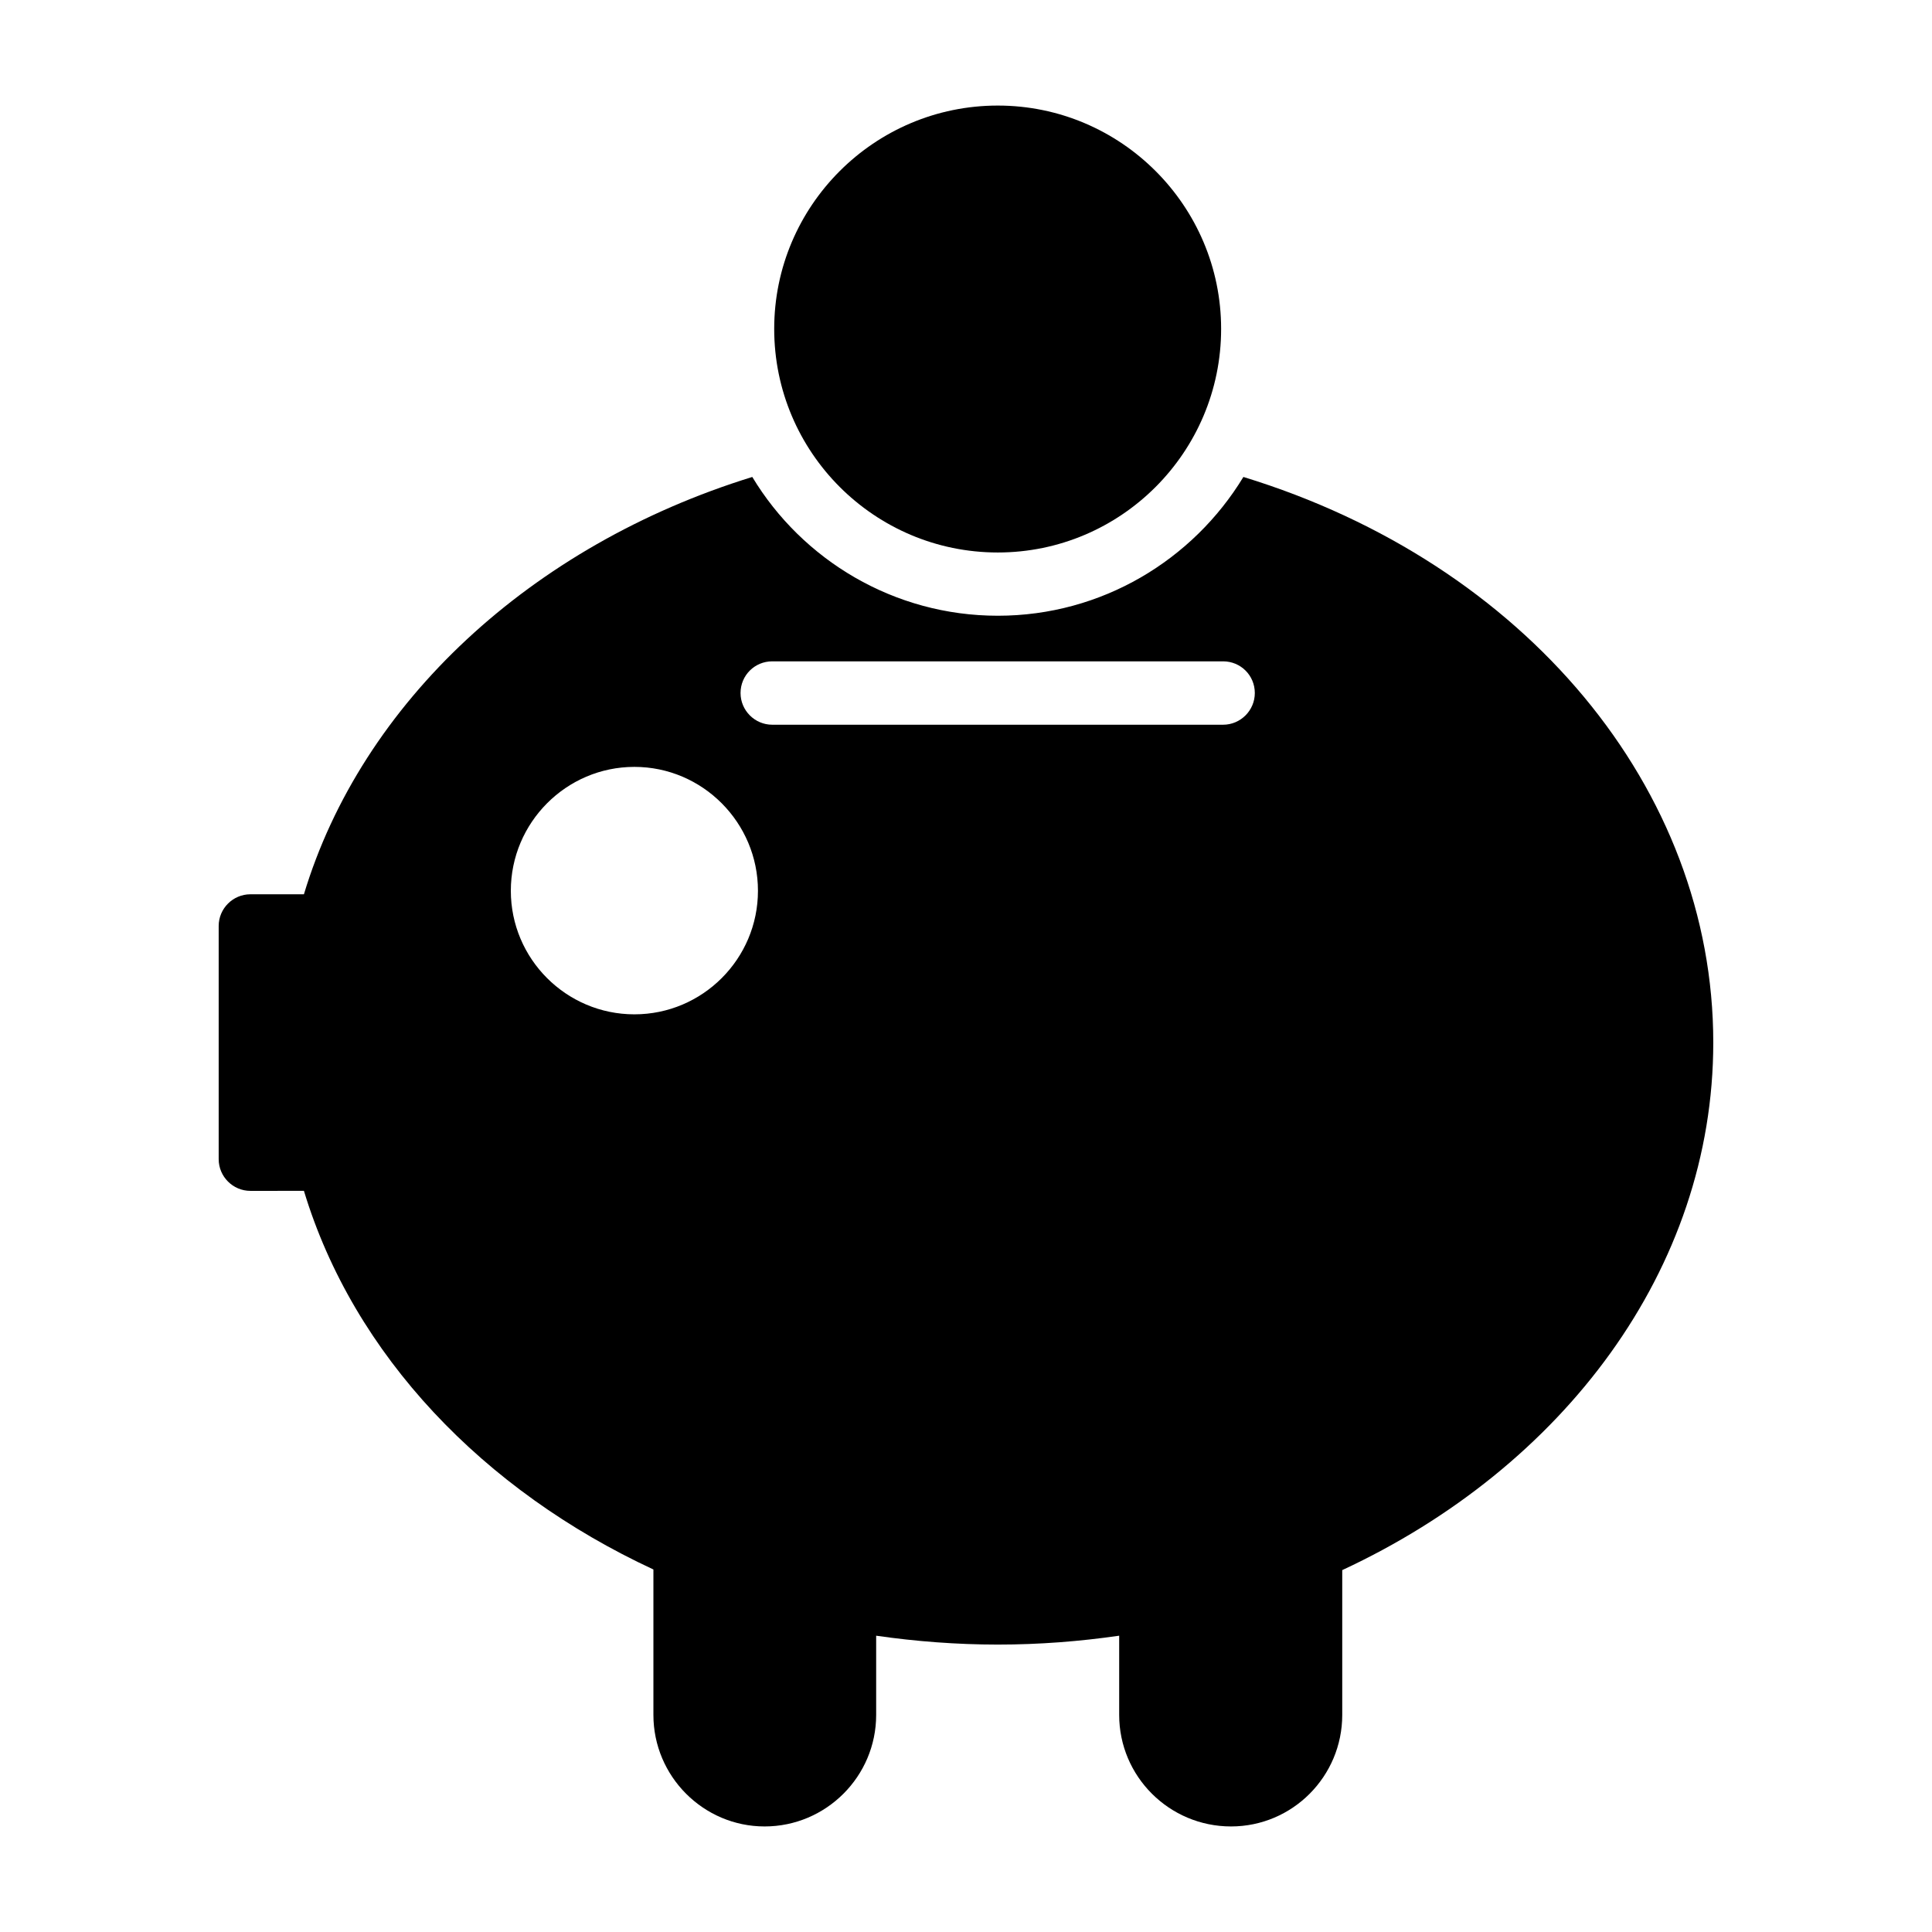
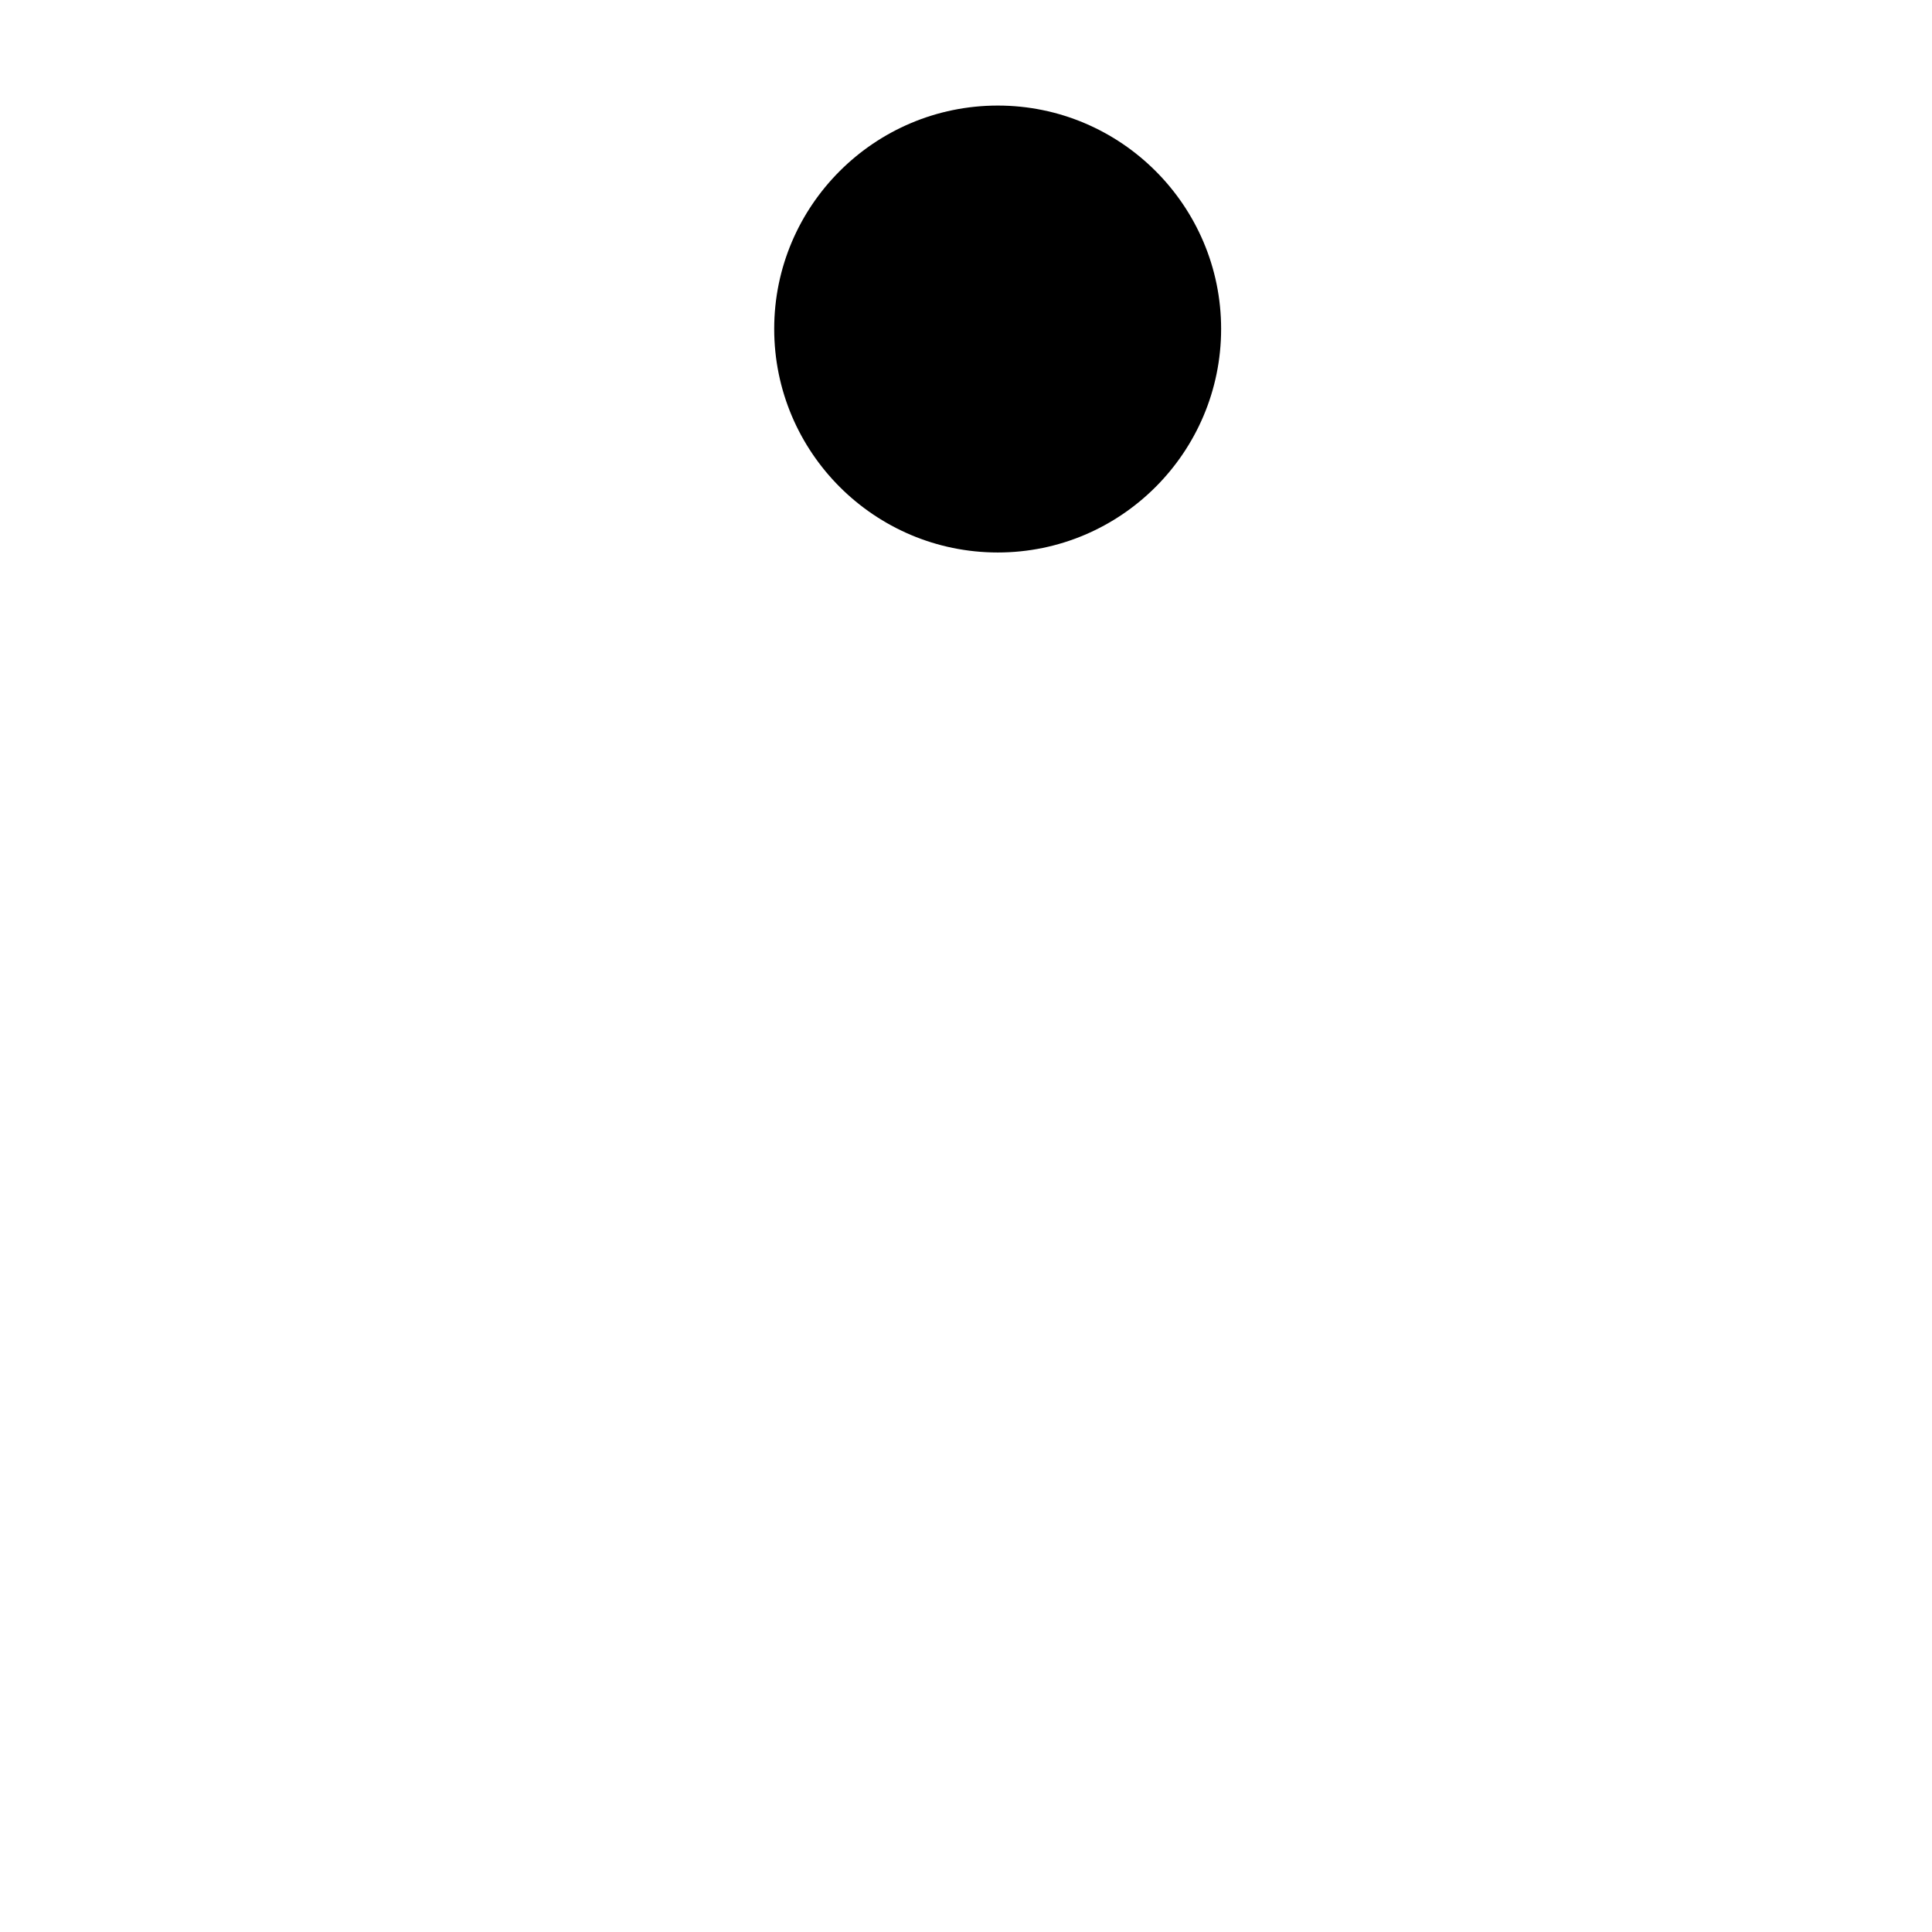
<svg xmlns="http://www.w3.org/2000/svg" fill="#000000" width="800px" height="800px" version="1.1" viewBox="144 144 512 512">
  <g>
-     <path d="m473.51 270.4c-13.352 22-37.535 36.777-65.074 36.777-27.543 0-51.809-14.777-65.074-36.777-58.695 18.137-103.53 59.871-118.82 110.59l-14.191 0.004c-4.617 0-8.398 3.777-8.398 8.398v61.801c0 4.617 3.777 8.398 8.398 8.398l14.191-0.004c13.184 43.578 47.609 79.434 92.617 100.34v38.543c0 16.289 13.266 29.555 29.473 29.555 16.289 0 29.559-13.266 29.559-29.555v-20.992c10.496 1.512 21.328 2.352 32.242 2.352 11 0 21.664-0.84 32.16-2.352v20.992c0 16.289 13.266 29.555 29.641 29.555 16.289 0 29.473-13.266 29.473-29.555v-38.375c58.527-27.207 98.328-79.688 98.328-139.81 0-67.262-49.879-127.05-124.53-149.89zm-161.39 142.41c-18.055 0-32.746-14.695-32.746-32.746 0-18.055 14.695-32.832 32.746-32.832 18.055 0 32.746 14.777 32.746 32.832 0.004 18.051-14.691 32.746-32.746 32.746zm156.02-76.75h-119.49c-4.617 0-8.398-3.777-8.398-8.398 0-4.703 3.777-8.398 8.398-8.398h119.49c4.617 0 8.398 3.695 8.398 8.398-0.004 4.621-3.781 8.398-8.398 8.398z" />
    <path d="m467.61 231.16c0 32.691-26.562 59.254-59.184 59.254-32.691 0-59.254-26.562-59.254-59.254 0-32.621 26.562-59.184 59.254-59.184 32.621 0 59.184 26.562 59.184 59.184z" />
  </g>
</svg>